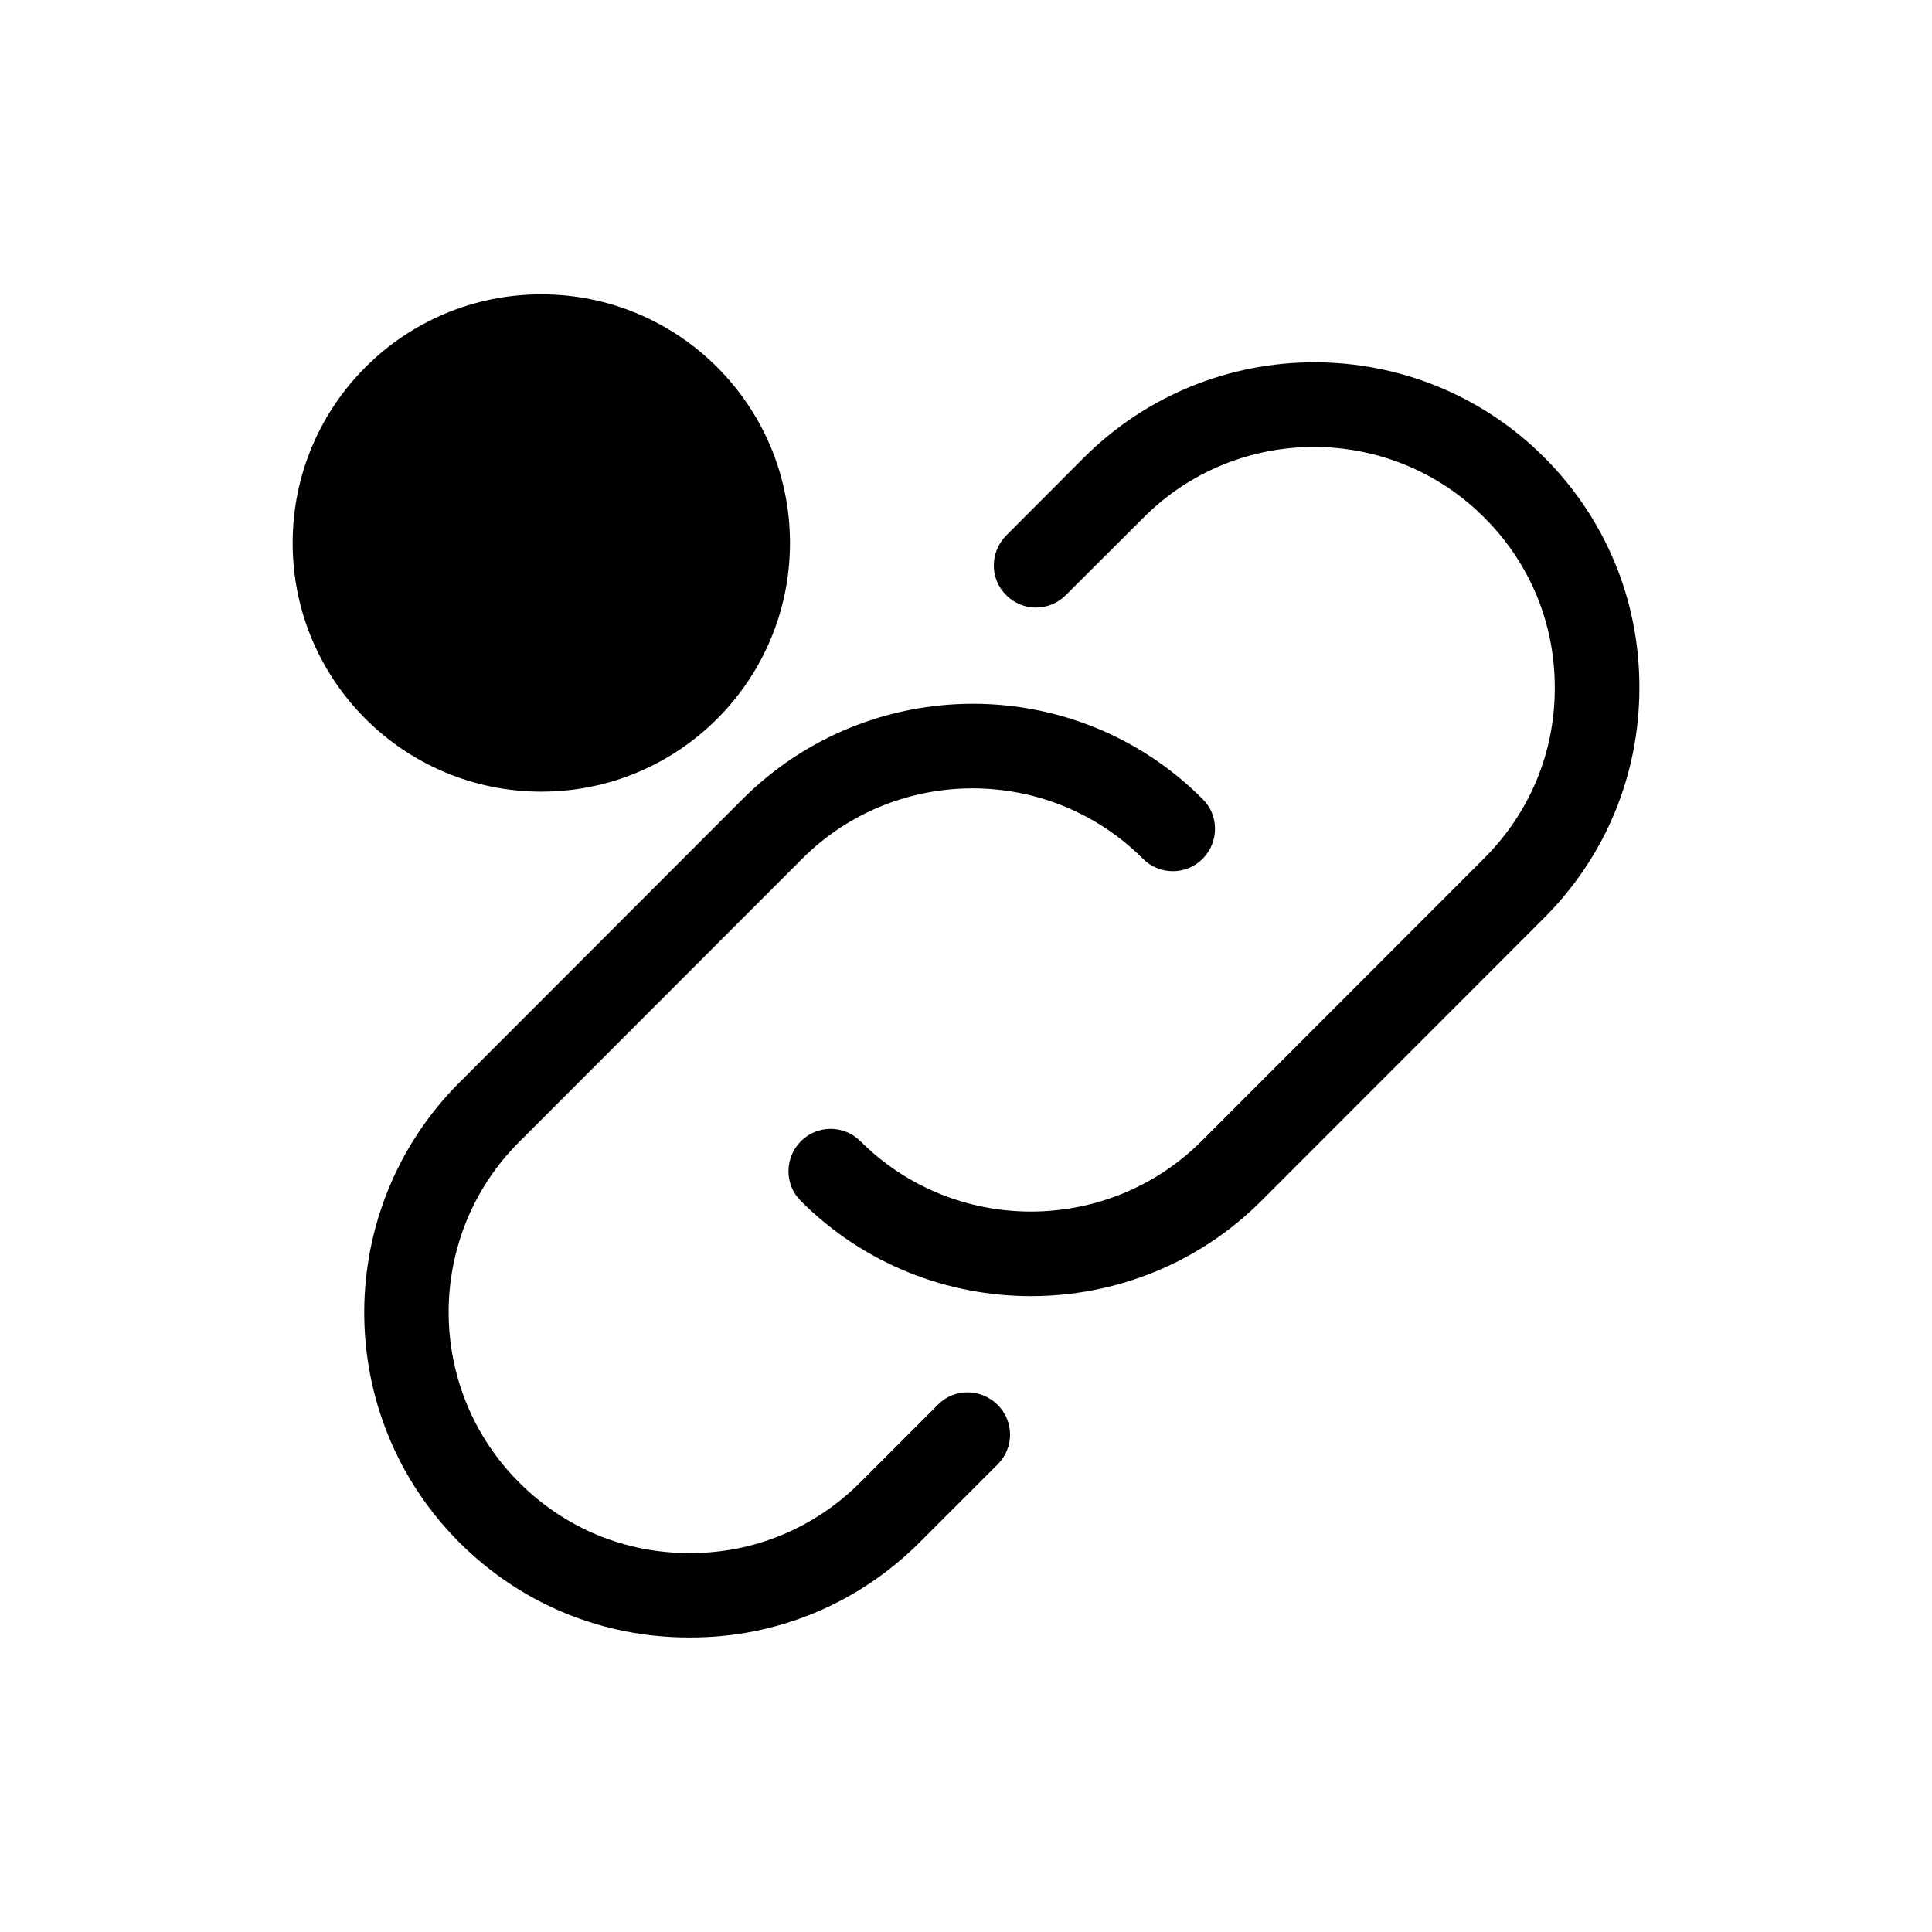
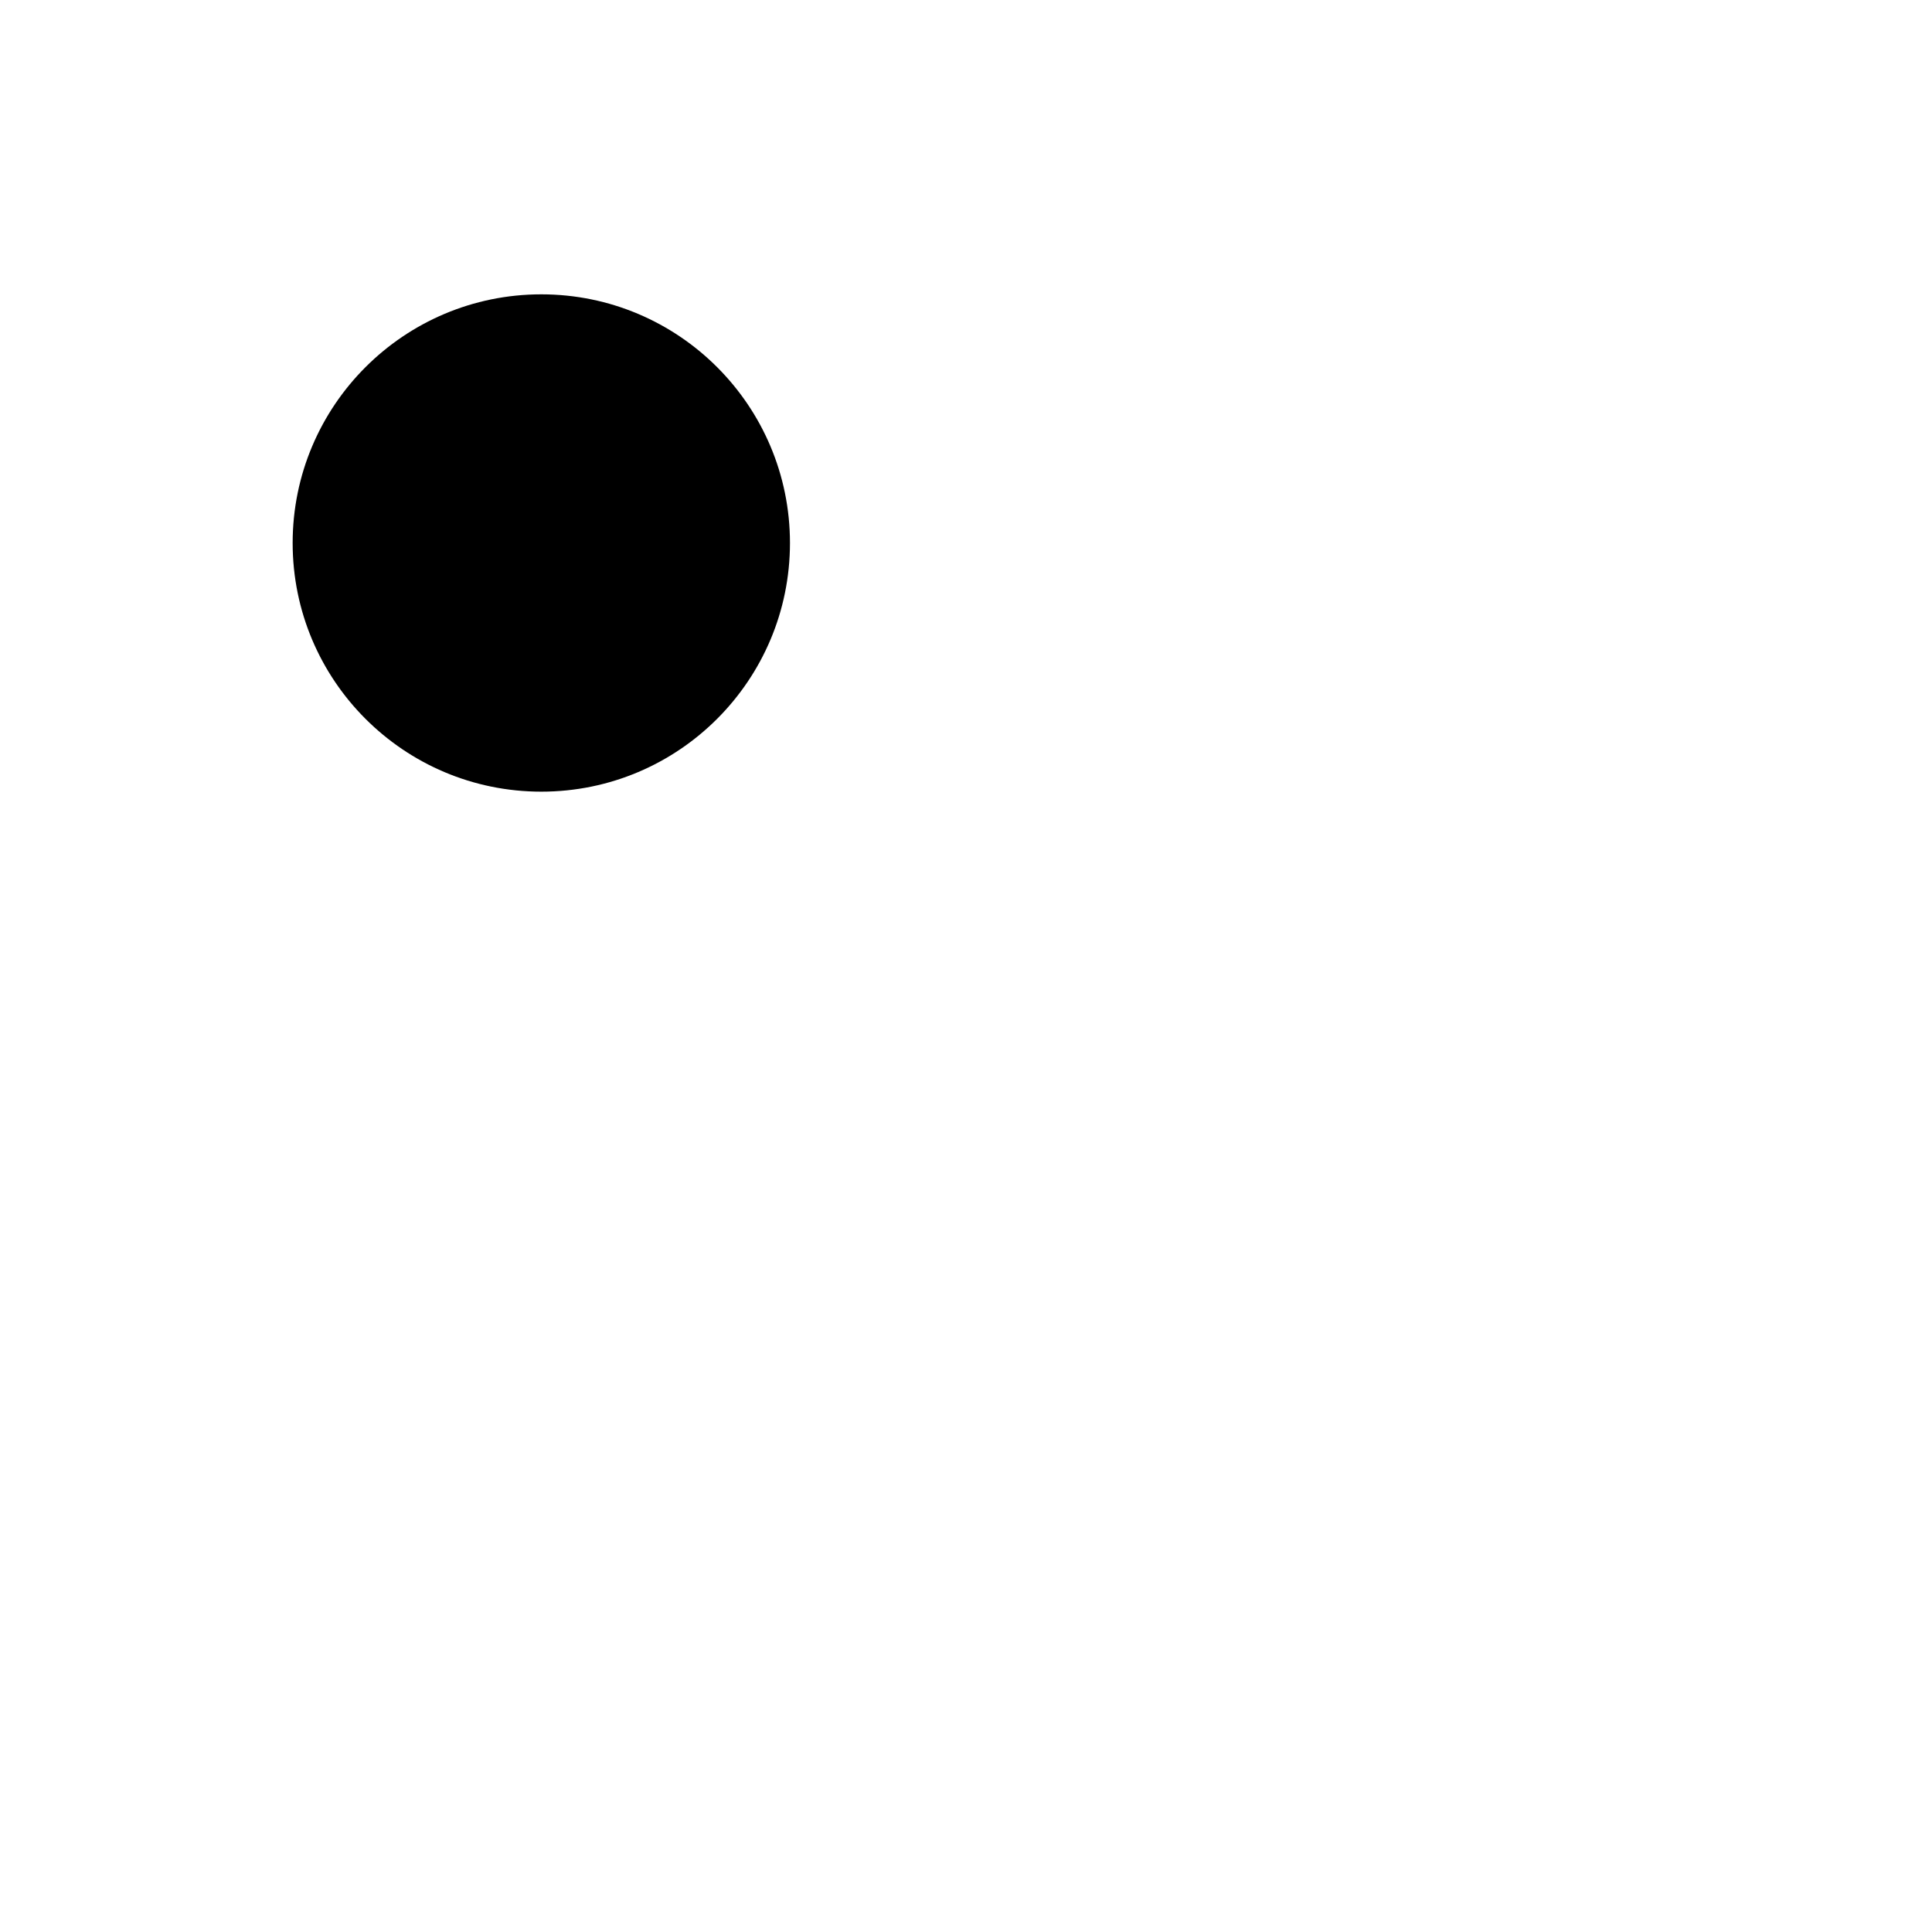
<svg xmlns="http://www.w3.org/2000/svg" fill="#000000" width="800px" height="800px" version="1.1" viewBox="144 144 512 512">
  <g>
-     <path d="m392.59 516.23-20.656 20.656c-12.09 12.09-28.164 18.742-45.141 18.691-17.133 0.051-33.102-6.598-45.195-18.691-24.938-24.887-24.938-65.395 0-90.281l74.969-75.016c24.887-24.887 65.445-24.887 90.332 0 4.332 4.383 11.488 4.383 15.82 0 4.332-4.383 4.383-11.539 0-15.82-33.555-33.707-88.219-33.656-121.92 0l-74.965 75.016c-33.703 33.656-33.754 88.316-0.102 121.97 16.273 16.273 37.938 25.242 61.012 25.191 23.023 0.102 44.738-8.969 61.012-25.242l20.656-20.656c4.383-4.383 4.332-11.438-0.051-15.77-4.383-4.332-11.438-4.434-15.77-0.051z" />
-     <path d="m553.26 265.23c-33.656-33.656-88.316-33.605-122.02 0.051l-20.555 20.605c-4.383 4.383-4.434 11.484-0.051 15.82 4.383 4.434 11.488 4.383 15.82 0l20.605-20.555c24.887-24.938 65.395-24.938 90.281 0 12.09 12.043 18.742 28.062 18.691 45.141 0.051 17.027-6.602 33.051-18.691 45.141l-74.965 75.016c-24.938 24.836-65.445 24.836-90.332 0-4.383-4.383-11.488-4.383-15.82 0-4.332 4.383-4.383 11.488 0 15.82 33.605 33.605 88.316 33.656 122.02 0l74.969-75.016c16.273-16.273 25.242-37.938 25.242-61.012 0.047-23.074-8.922-44.738-25.195-61.012z" />
    <path d="m353.35 287.9c0 36.395-29.504 65.898-65.898 65.898s-65.898-29.504-65.898-65.898c0-36.395 29.504-65.898 65.898-65.898s65.898 29.504 65.898 65.898" />
  </g>
</svg>